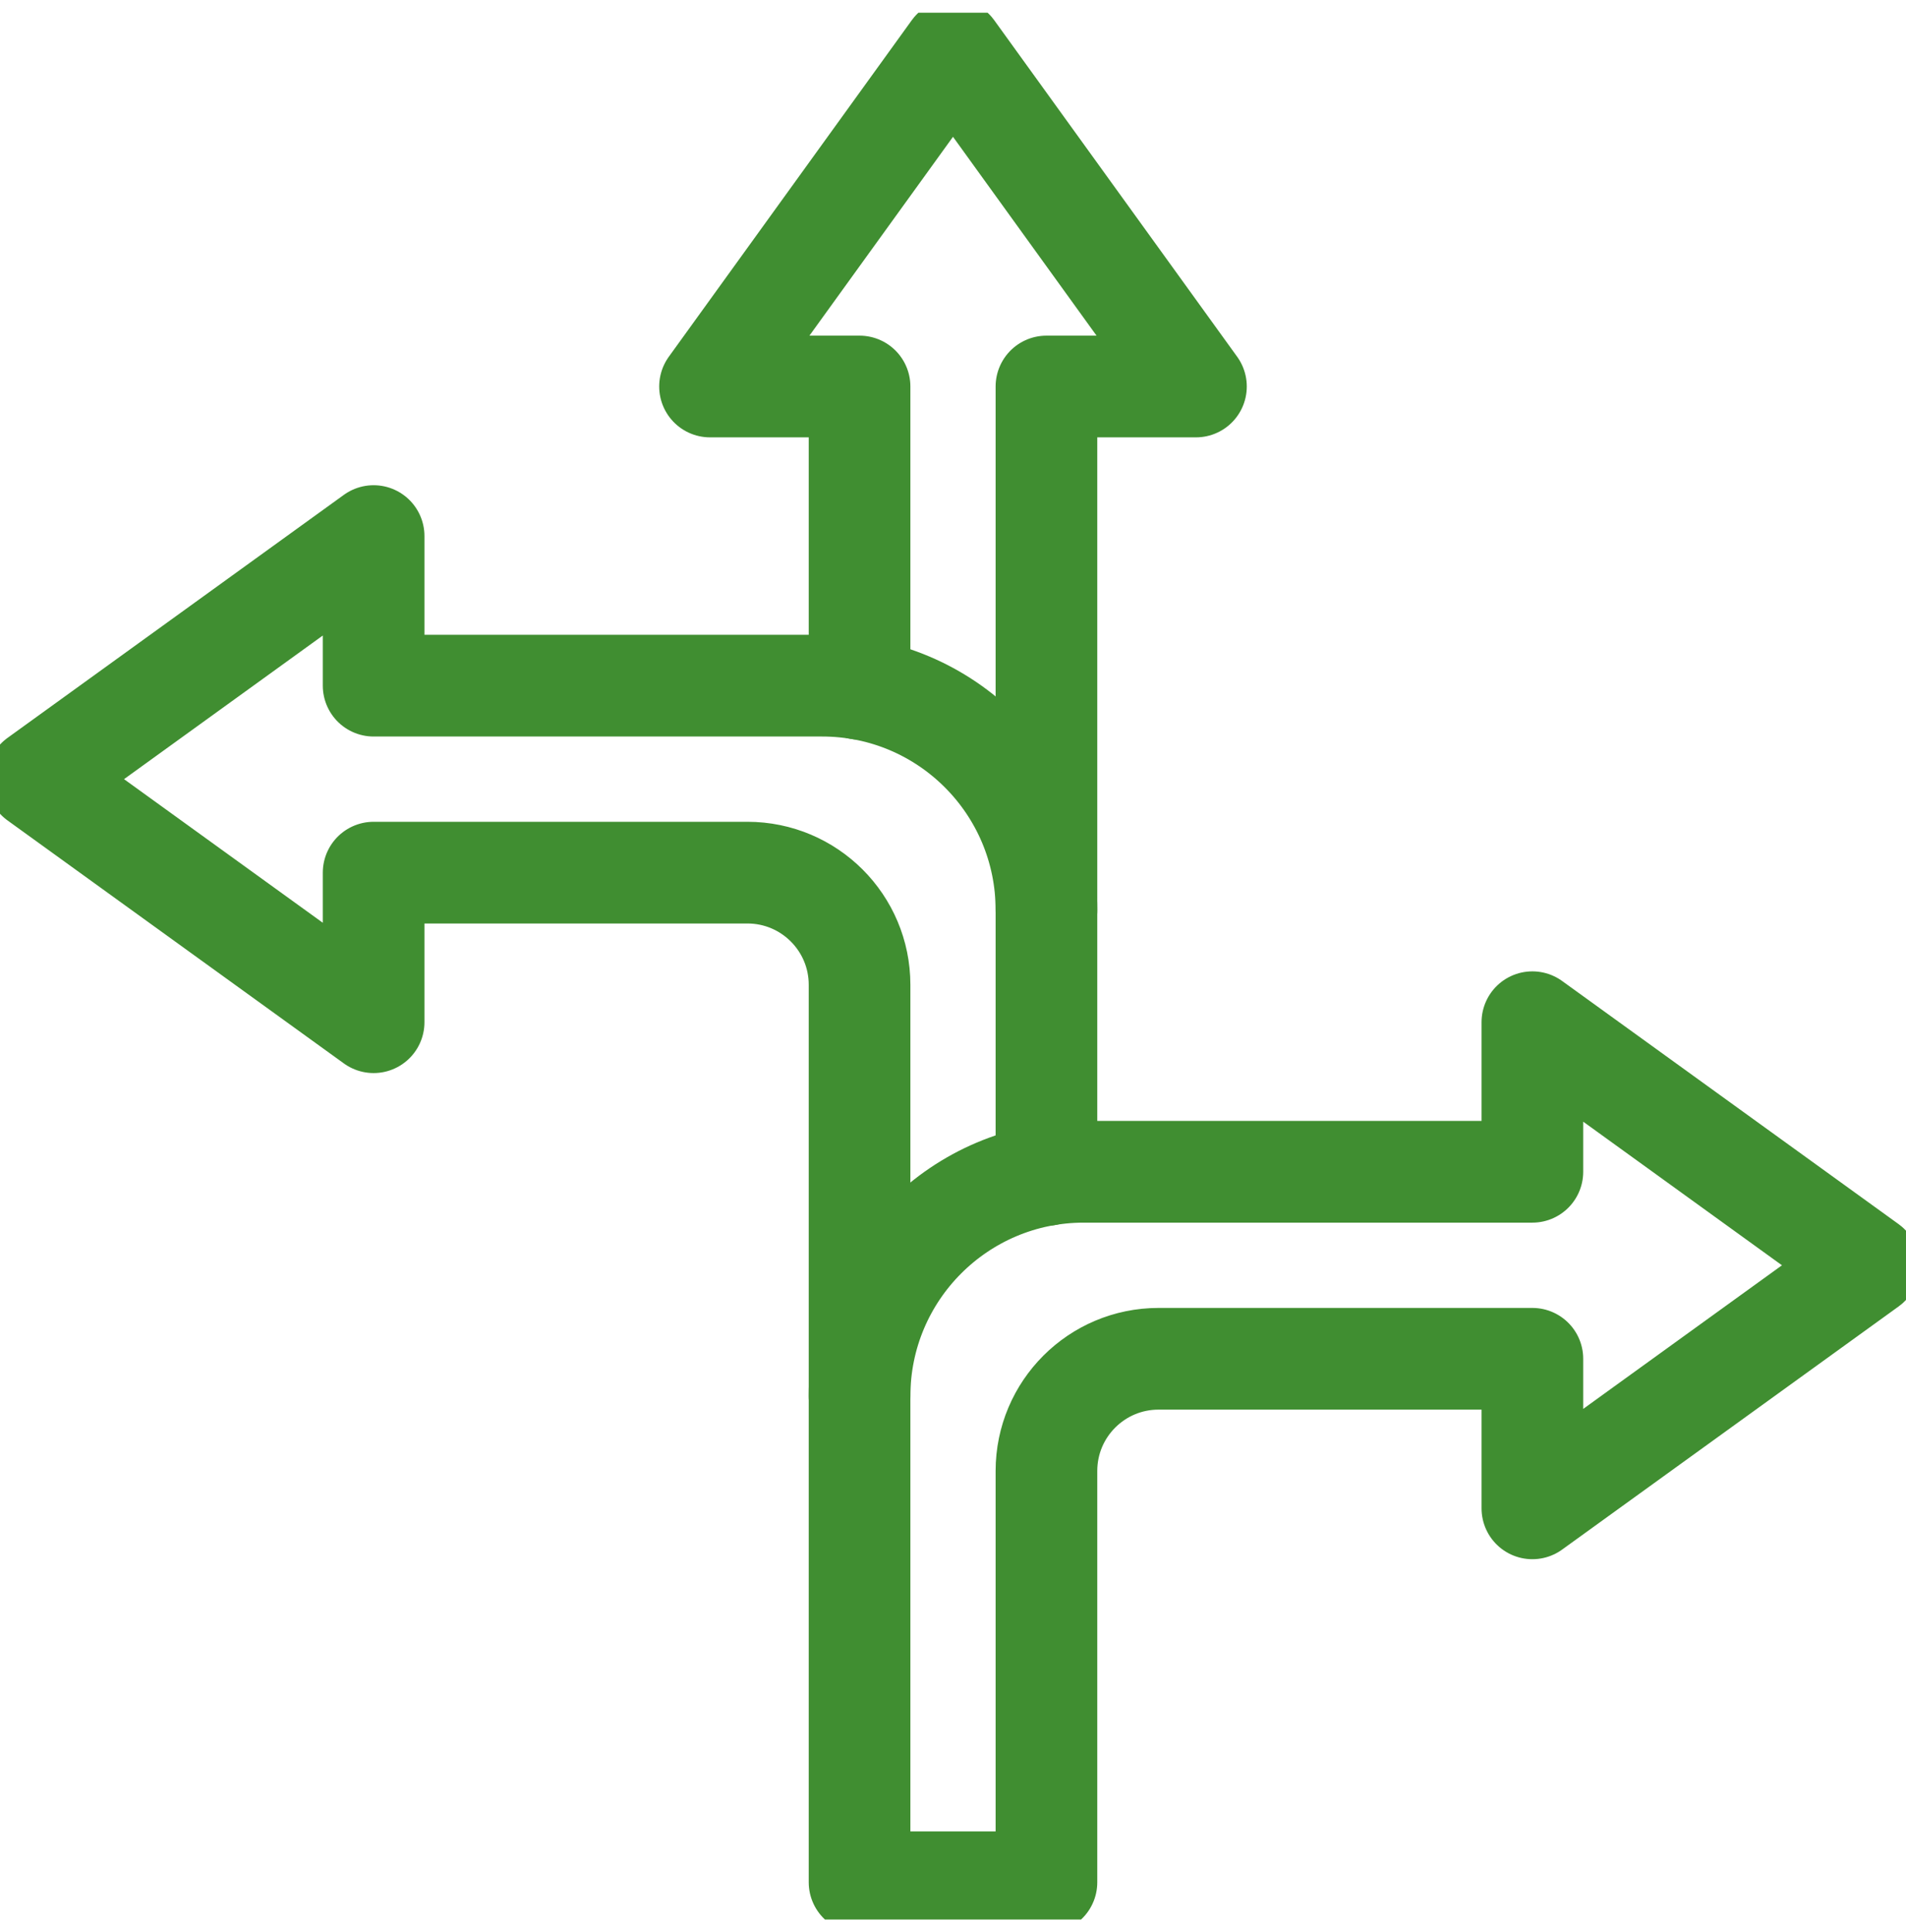
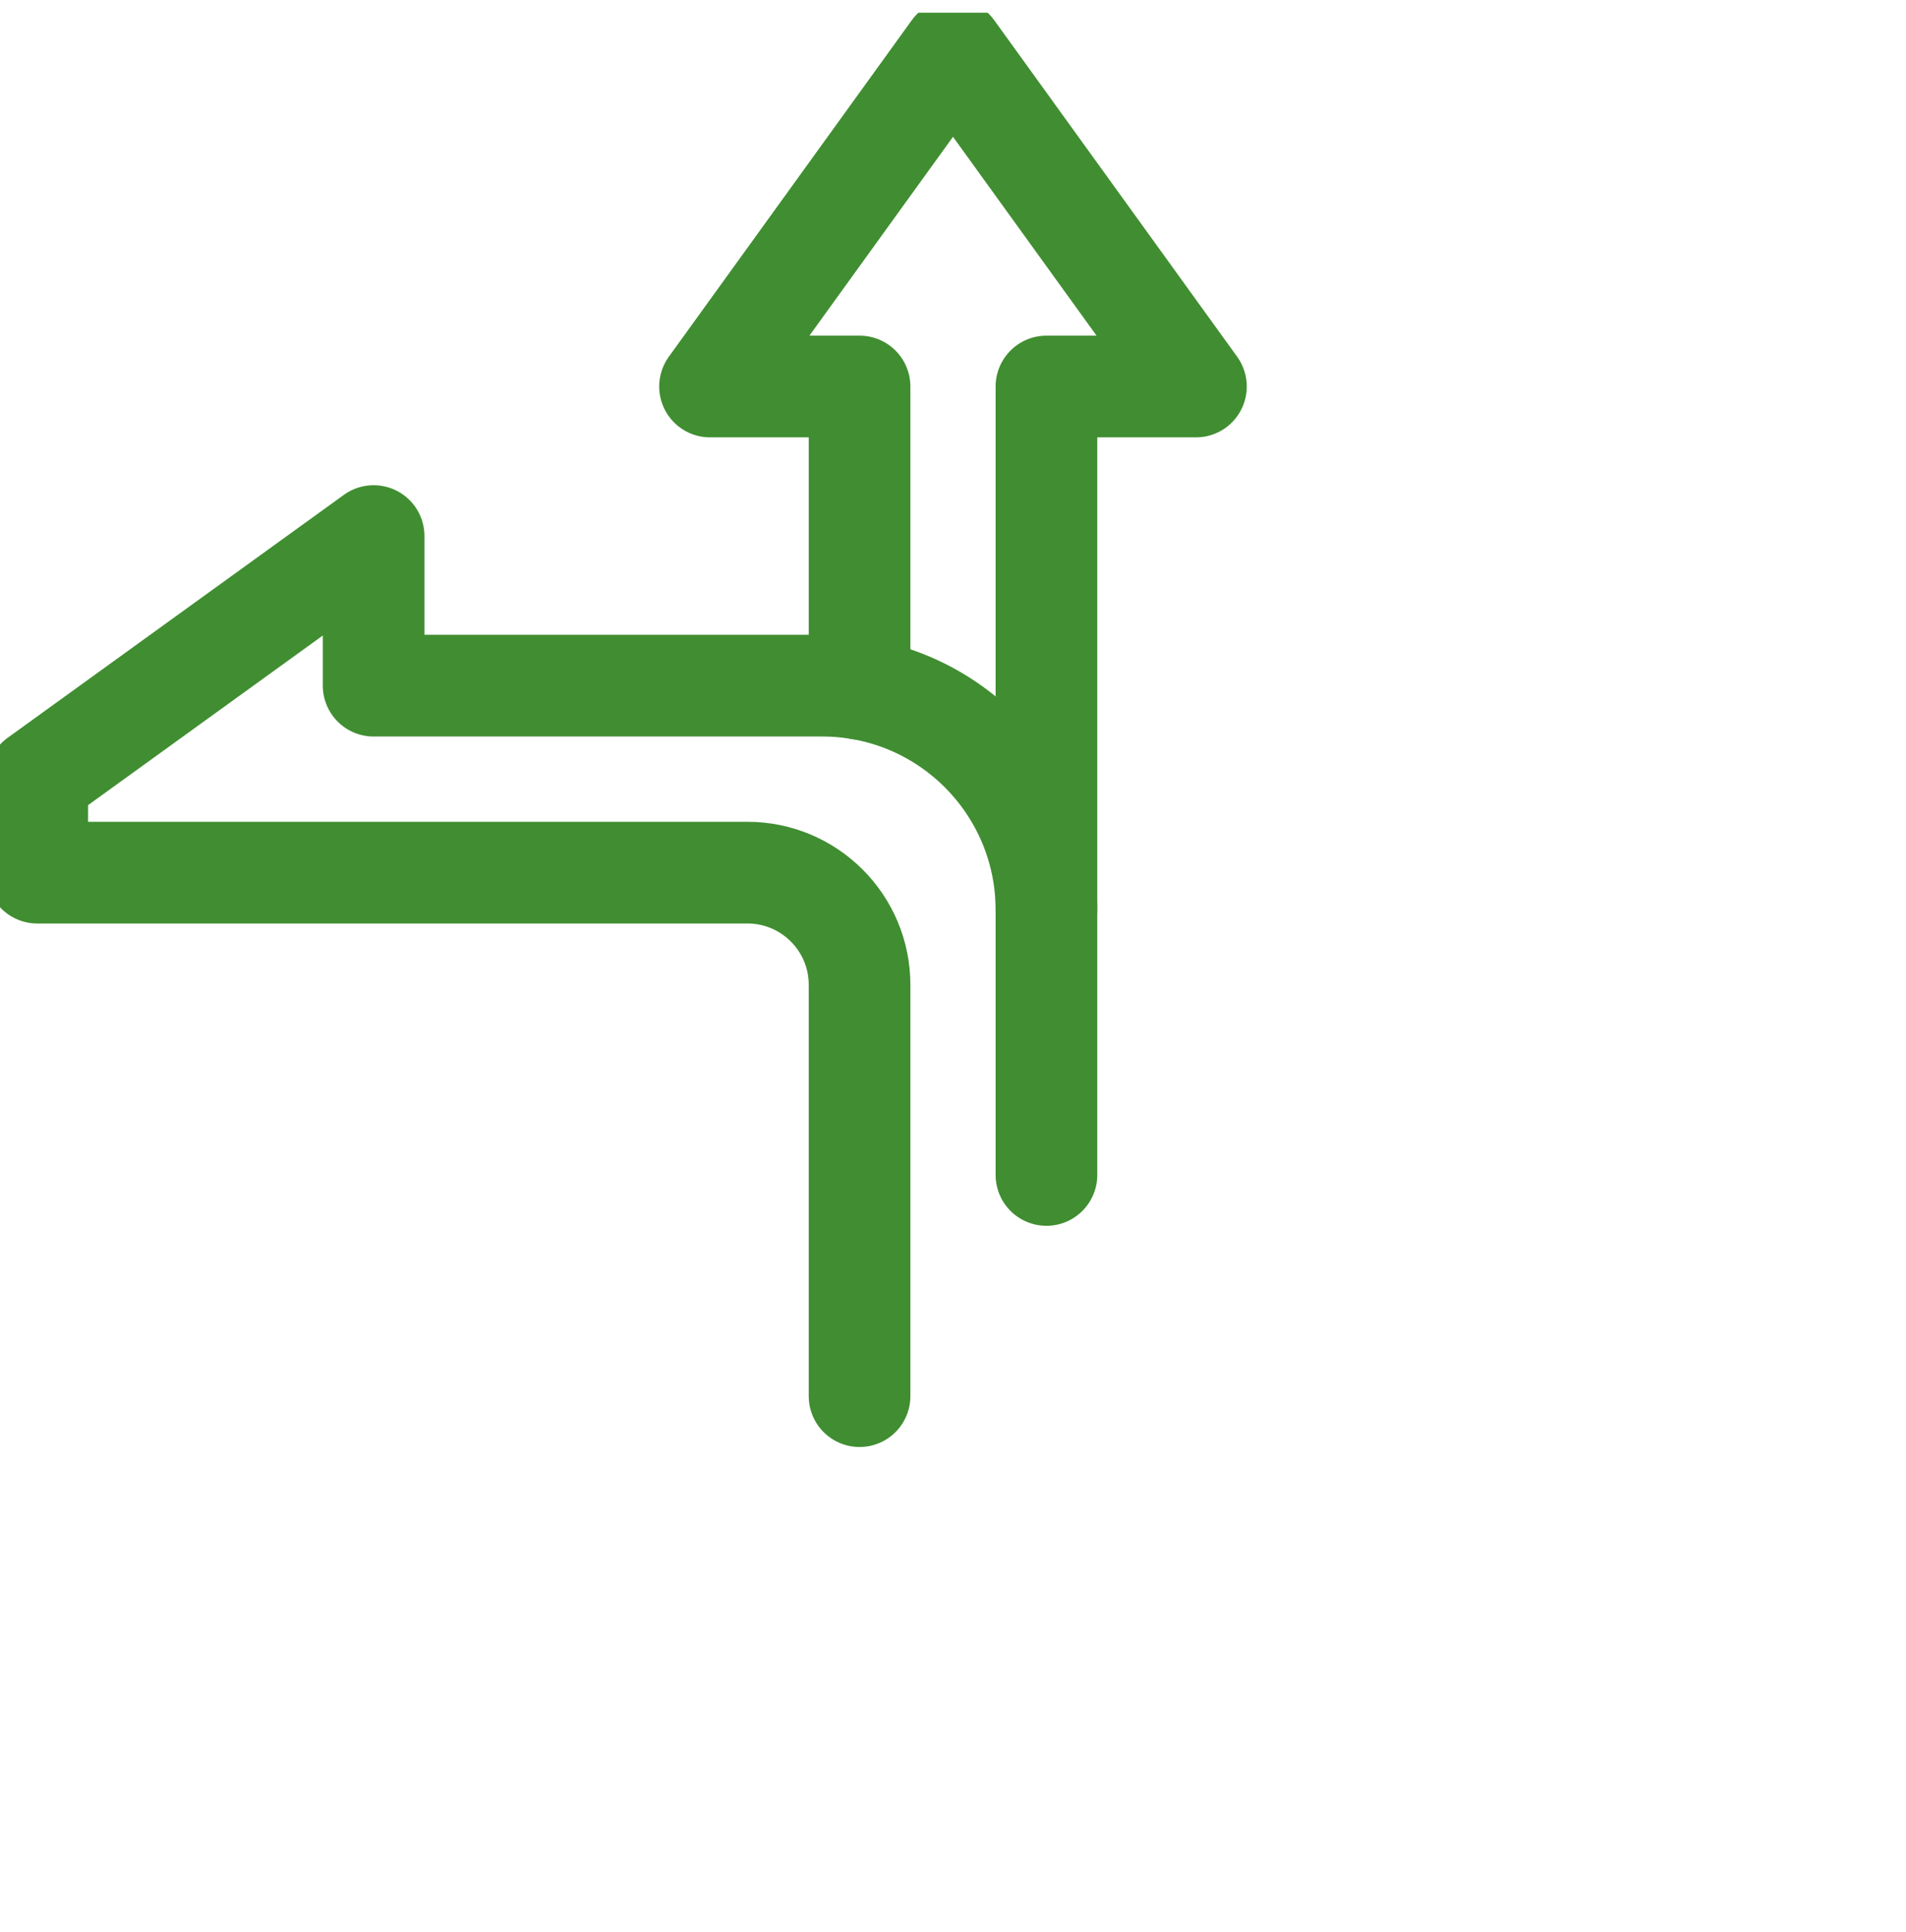
<svg xmlns="http://www.w3.org/2000/svg" width="75" height="76" viewBox="0 0 75 76" fill="none">
  <g clip-path="url(#clip0_111_124)">
    <path d="M33.823 27.092V15.202H27.939L37.5 1.965L47.06 15.202H41.177V35.794" stroke="#408E31" stroke-width="4" stroke-miterlimit="10" stroke-linecap="round" stroke-linejoin="round" />
-     <path d="M41.177 46.214V35.794C41.177 30.92 37.226 26.969 32.352 26.969H14.702V21.085L1.465 30.646L14.702 40.206V34.323H29.41C31.847 34.323 33.823 36.298 33.823 38.735V54.914" stroke="#408E31" stroke-width="4" stroke-miterlimit="10" stroke-linecap="round" stroke-linejoin="round" />
-     <path d="M60.298 46.089V40.206L73.535 49.767L60.298 59.327V53.444H45.589C43.152 53.444 41.177 55.419 41.177 57.856V74.035H33.823V54.914C33.823 50.04 37.774 46.089 42.648 46.089H60.298Z" stroke="#408E31" stroke-width="4" stroke-miterlimit="10" stroke-linecap="round" stroke-linejoin="round" />
+     <path d="M41.177 46.214V35.794C41.177 30.92 37.226 26.969 32.352 26.969H14.702V21.085L1.465 30.646V34.323H29.41C31.847 34.323 33.823 36.298 33.823 38.735V54.914" stroke="#408E31" stroke-width="4" stroke-miterlimit="10" stroke-linecap="round" stroke-linejoin="round" />
  </g>
  <defs>
    <clipPath id="clip0_111_124">
      <rect width="75" height="75" fill="white" transform="translate(0 0.5)" />
    </clipPath>
  </defs>
</svg>